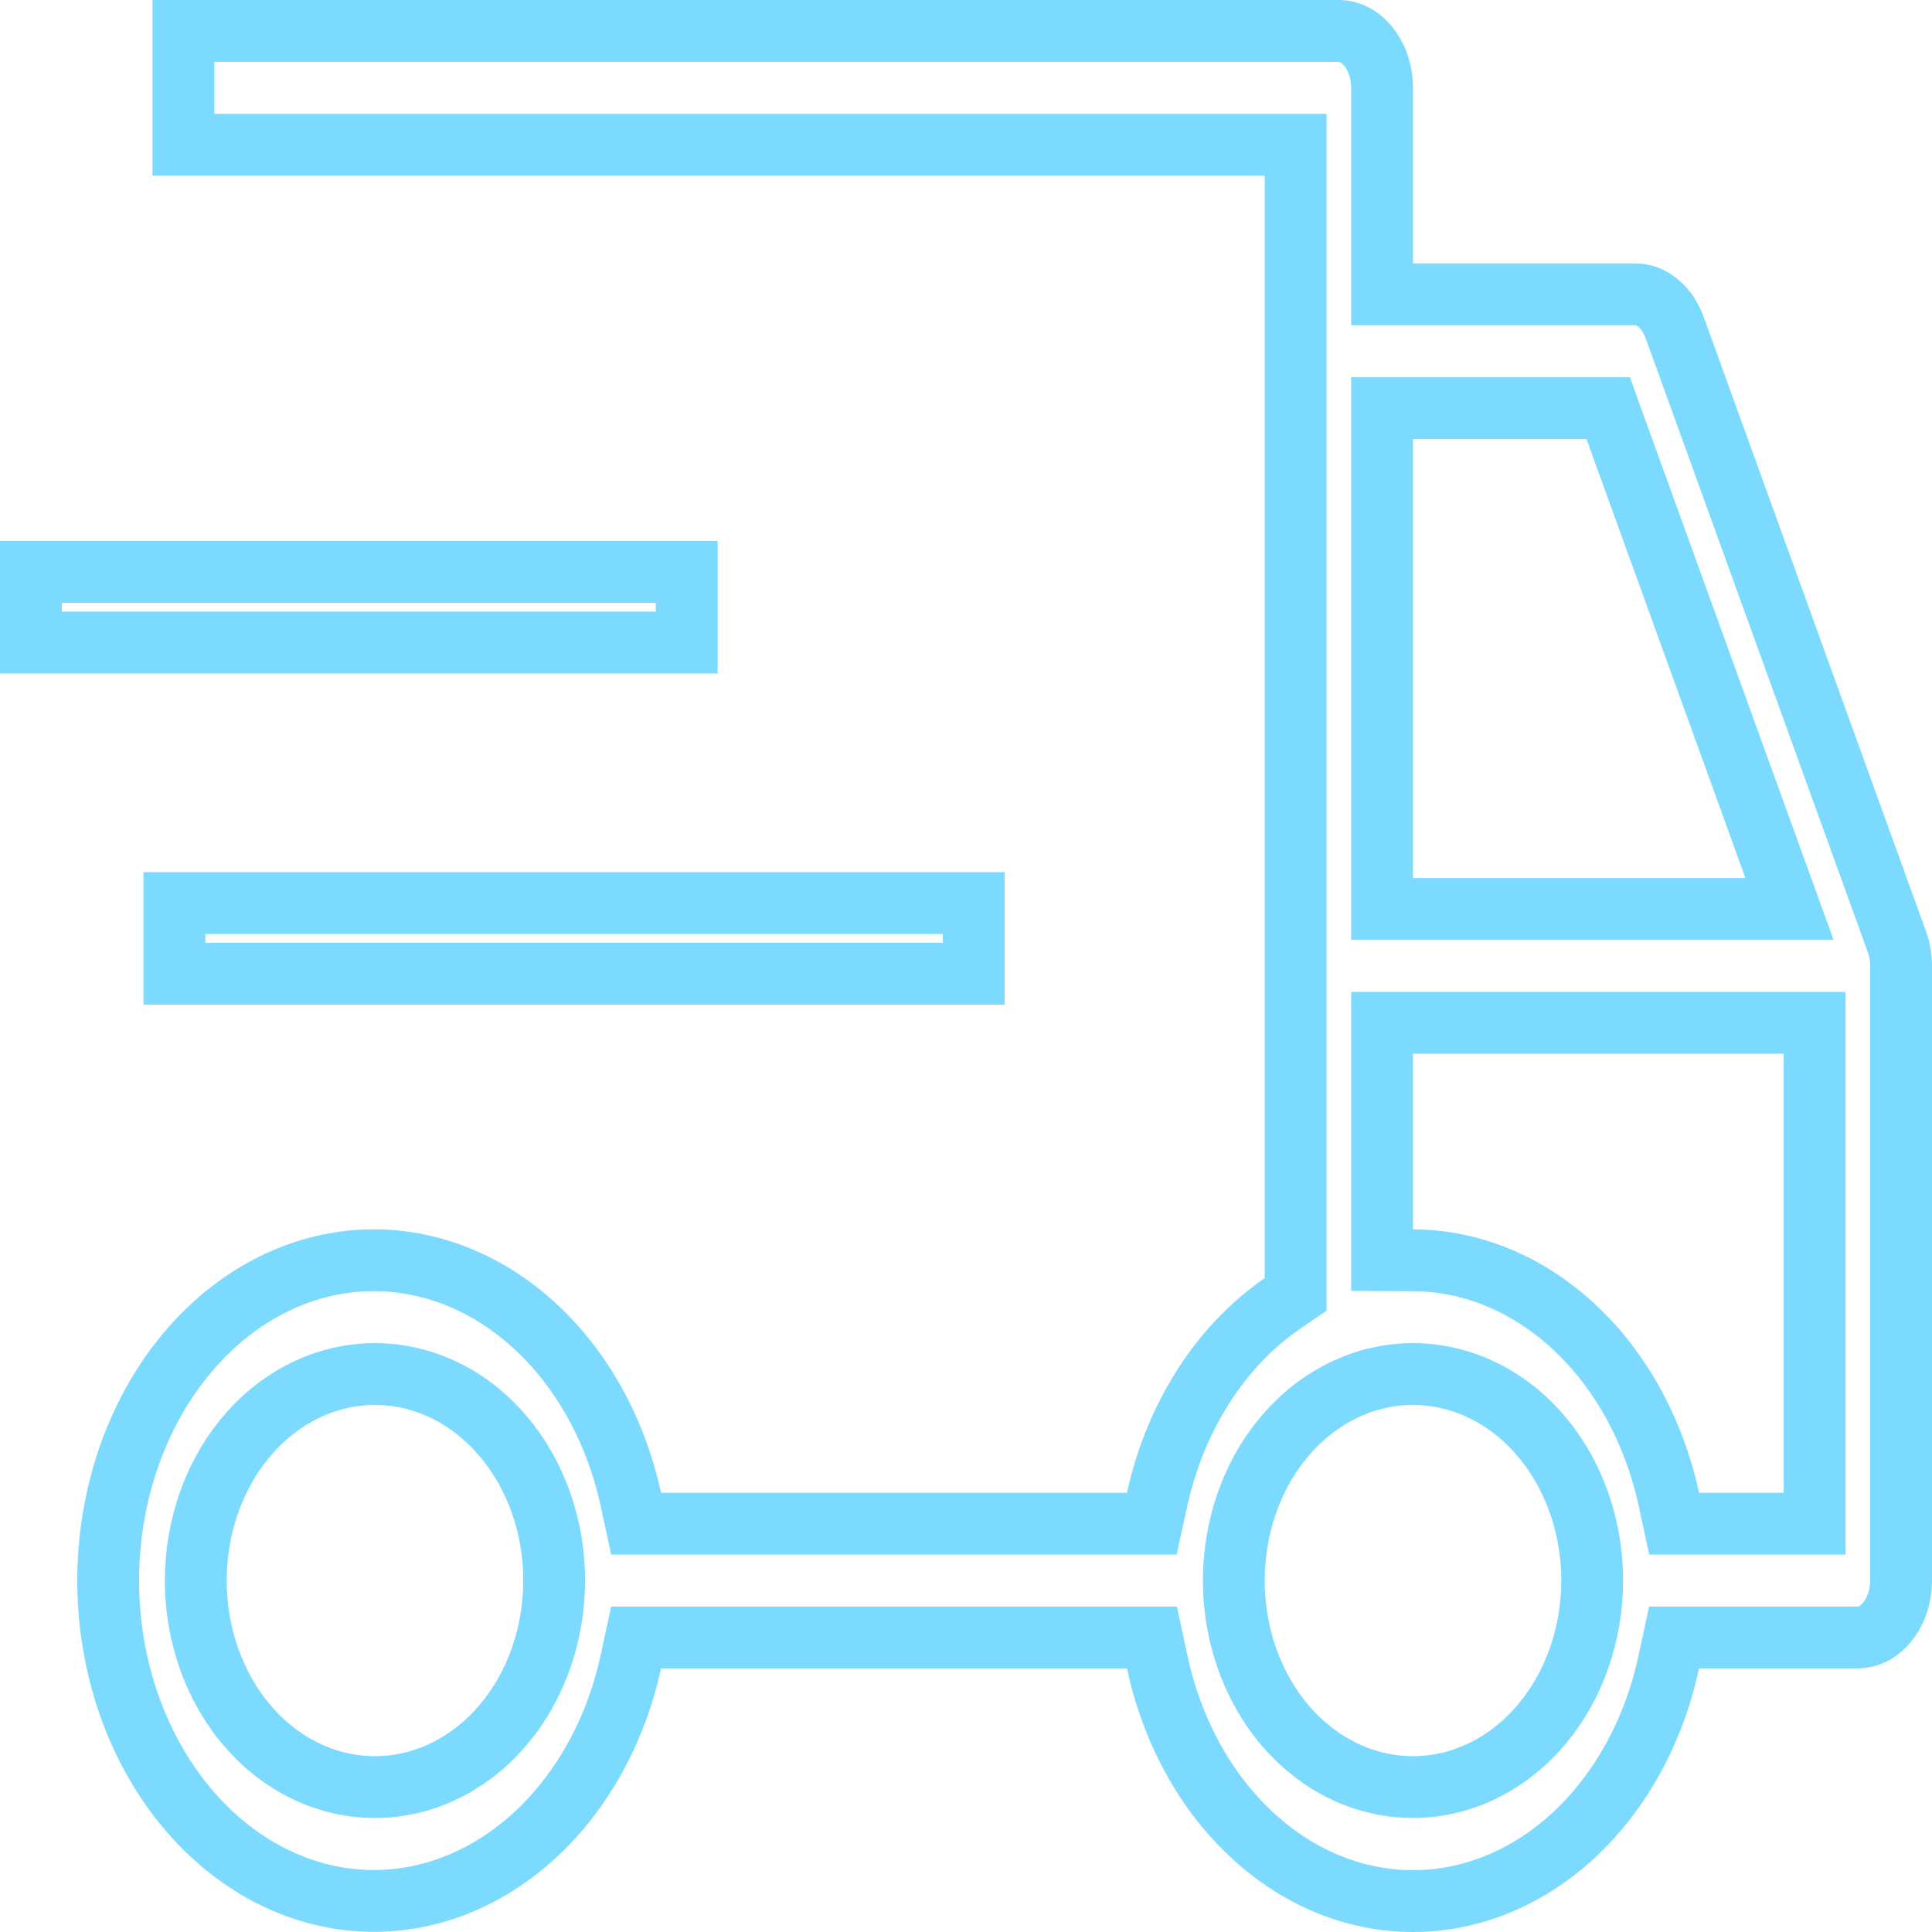
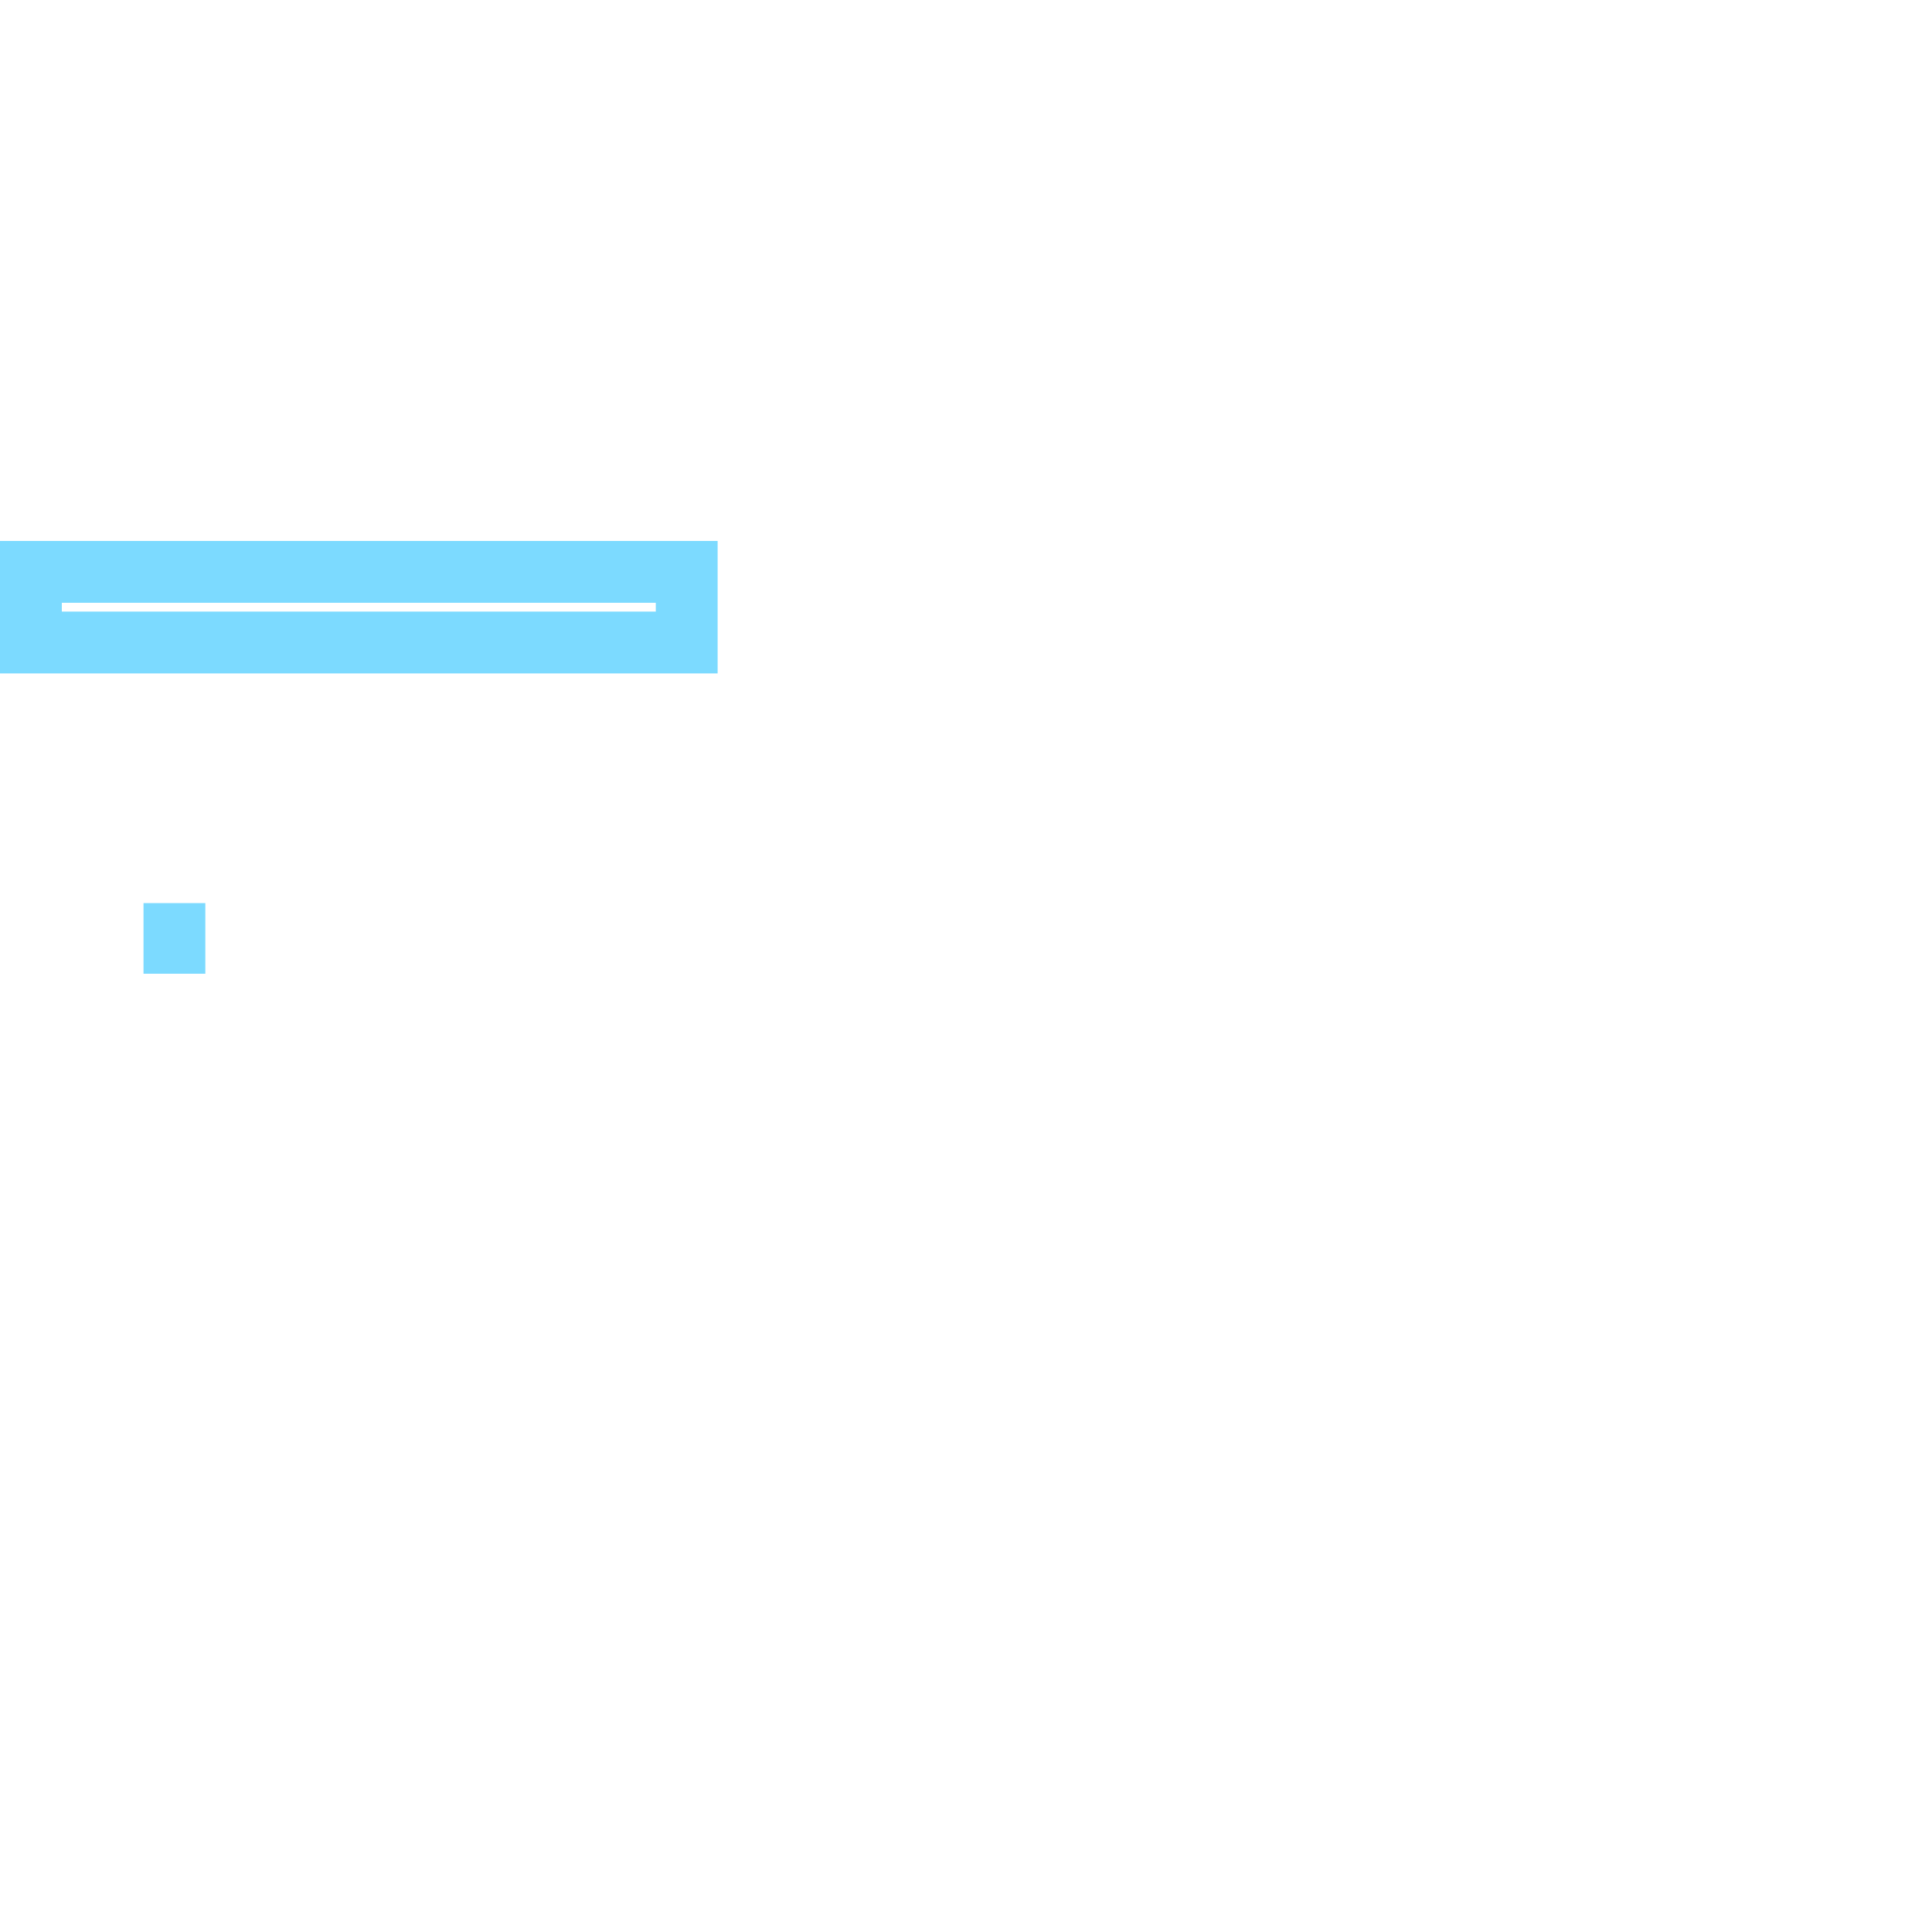
<svg xmlns="http://www.w3.org/2000/svg" width="25" height="25" viewBox="0 0 25 25" fill="none">
-   <path d="M2.257 11.686H12.6V12.6H2.257V11.686ZM0.4 7.4H8.886V8.314H0.4V7.4Z" stroke="#7CDAFF" stroke-width="0.8" />
-   <path d="M24.546 12.187L24.546 12.188C24.581 12.284 24.6 12.39 24.6 12.499V12.499V20.453C24.6 20.668 24.527 20.863 24.413 20.998C24.301 21.131 24.165 21.189 24.041 21.189H21.985H21.662L21.594 21.505C21.401 22.407 20.962 23.196 20.358 23.753C19.756 24.308 19.025 24.6 18.284 24.6C17.543 24.6 16.812 24.308 16.21 23.753C15.606 23.196 15.167 22.407 14.974 21.505L14.906 21.189H14.583H8.554H8.231L8.163 21.504C7.947 22.495 7.435 23.345 6.741 23.902C6.049 24.458 5.223 24.688 4.414 24.566C3.603 24.444 2.841 23.973 2.279 23.218C1.717 22.462 1.4 21.479 1.4 20.453C1.4 19.426 1.717 18.443 2.279 17.687C2.841 16.932 3.603 16.461 4.414 16.339C5.223 16.218 6.049 16.447 6.741 17.003C7.435 17.56 7.947 18.41 8.163 19.401L8.231 19.716H8.554H14.583H14.904L14.973 19.402C15.091 18.867 15.297 18.368 15.576 17.933C15.855 17.498 16.201 17.137 16.592 16.869L16.765 16.75V16.539V2.273V1.873H16.365H2.374V0.4H17.325C17.449 0.4 17.585 0.458 17.697 0.591C17.811 0.726 17.884 0.921 17.884 1.136V3.409V3.809H18.284H21.162L21.163 3.809C21.256 3.809 21.353 3.841 21.444 3.912C21.536 3.983 21.617 4.093 21.668 4.233L21.668 4.233L24.546 12.187ZM4.852 23.125H4.853C5.491 23.124 6.087 22.823 6.514 22.317C6.94 21.813 7.17 21.142 7.171 20.453V20.453C7.171 19.938 7.042 19.43 6.796 18.994C6.549 18.557 6.193 18.205 5.763 17.994C5.331 17.782 4.85 17.725 4.386 17.834C3.923 17.944 3.508 18.21 3.19 18.588C2.872 18.964 2.661 19.437 2.576 19.943C2.491 20.449 2.534 20.974 2.702 21.454C2.87 21.934 3.157 22.355 3.538 22.656C3.919 22.958 4.377 23.125 4.852 23.125ZM18.284 5.281H17.884V5.681V11.363V11.762H18.284H22.586H23.156L22.962 11.226L20.905 5.545L20.81 5.281H20.529H18.284ZM20.603 20.453V20.453C20.603 19.938 20.474 19.43 20.228 18.994C19.981 18.557 19.625 18.205 19.195 17.994C18.763 17.782 18.282 17.725 17.818 17.834C17.355 17.944 16.94 18.21 16.622 18.588C16.303 18.964 16.093 19.437 16.008 19.943C15.923 20.449 15.966 20.974 16.134 21.454C16.302 21.934 16.589 22.355 16.97 22.656C17.351 22.958 17.809 23.125 18.284 23.125H18.285C18.923 23.124 19.518 22.823 19.946 22.317C20.372 21.813 20.602 21.142 20.603 20.453ZM23.081 19.716H23.481V19.316V13.635V13.235H23.081H18.284H17.884V13.635V15.908V16.306L18.283 16.308C19.024 16.31 19.753 16.603 20.355 17.158C20.959 17.713 21.399 18.5 21.595 19.401L21.663 19.716H21.985H23.081Z" stroke="#7CDAFF" stroke-width="0.8" />
+   <path d="M2.257 11.686V12.6H2.257V11.686ZM0.4 7.4H8.886V8.314H0.4V7.4Z" stroke="#7CDAFF" stroke-width="0.8" />
</svg>